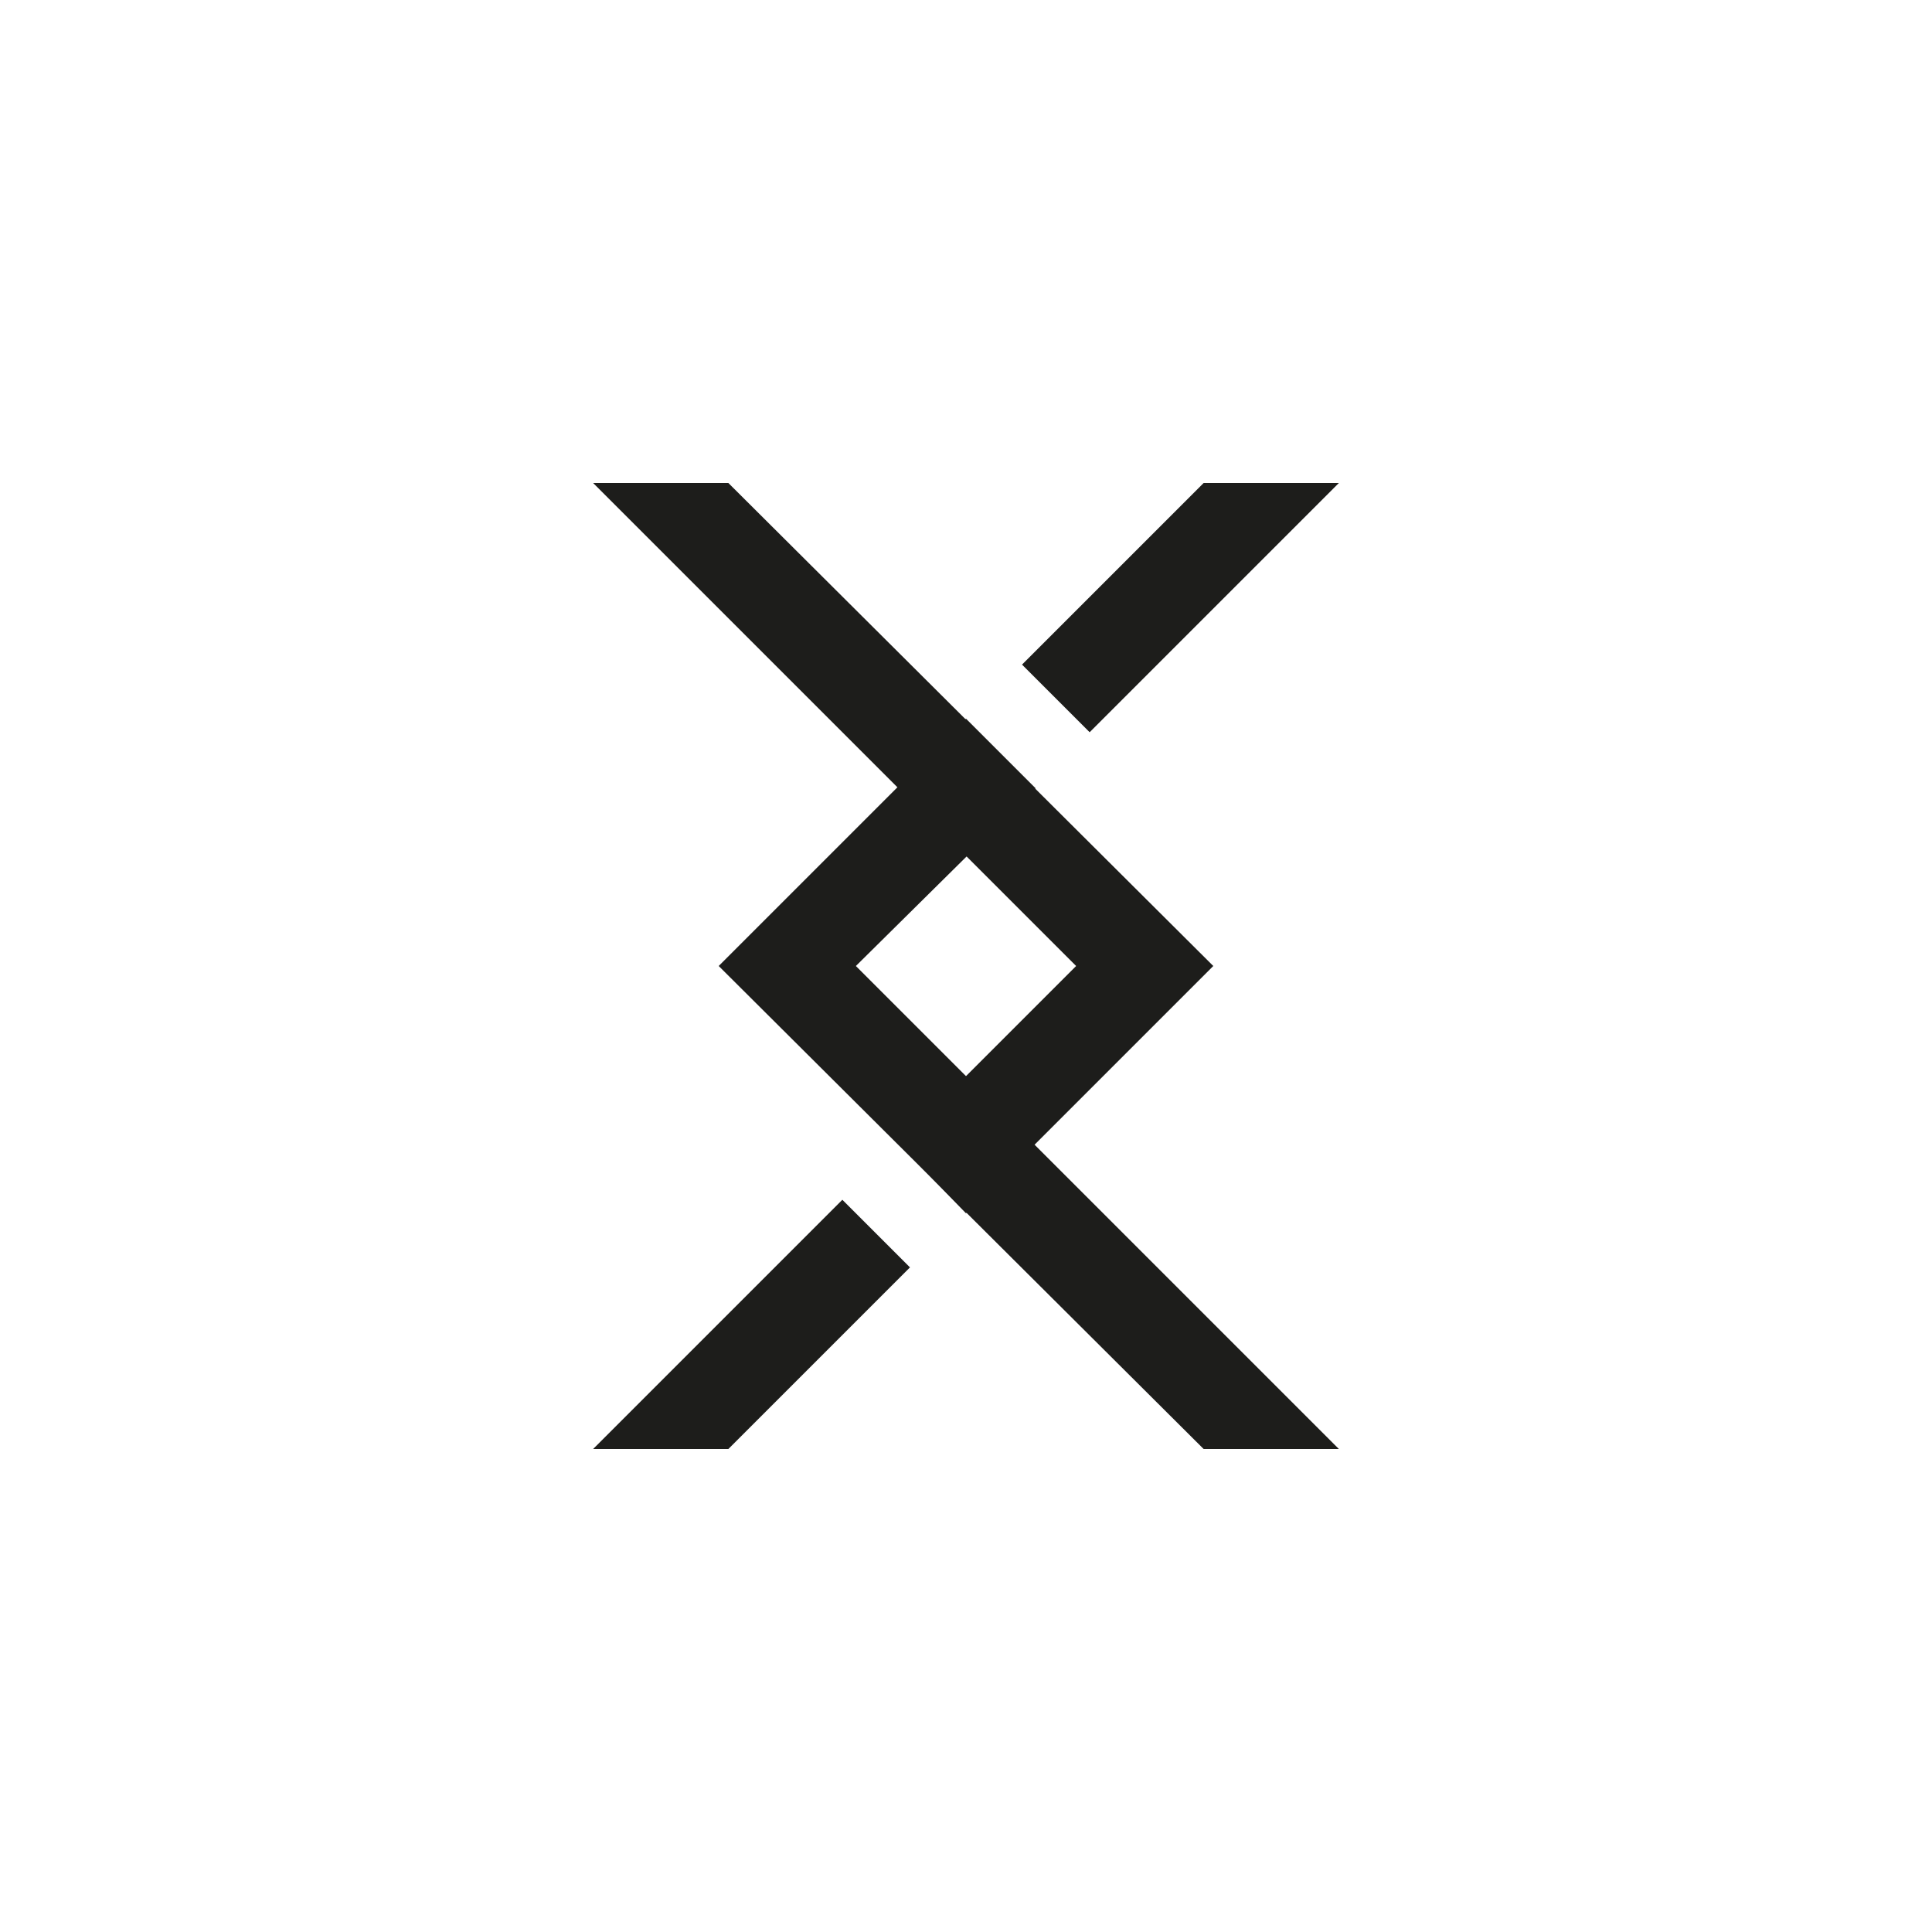
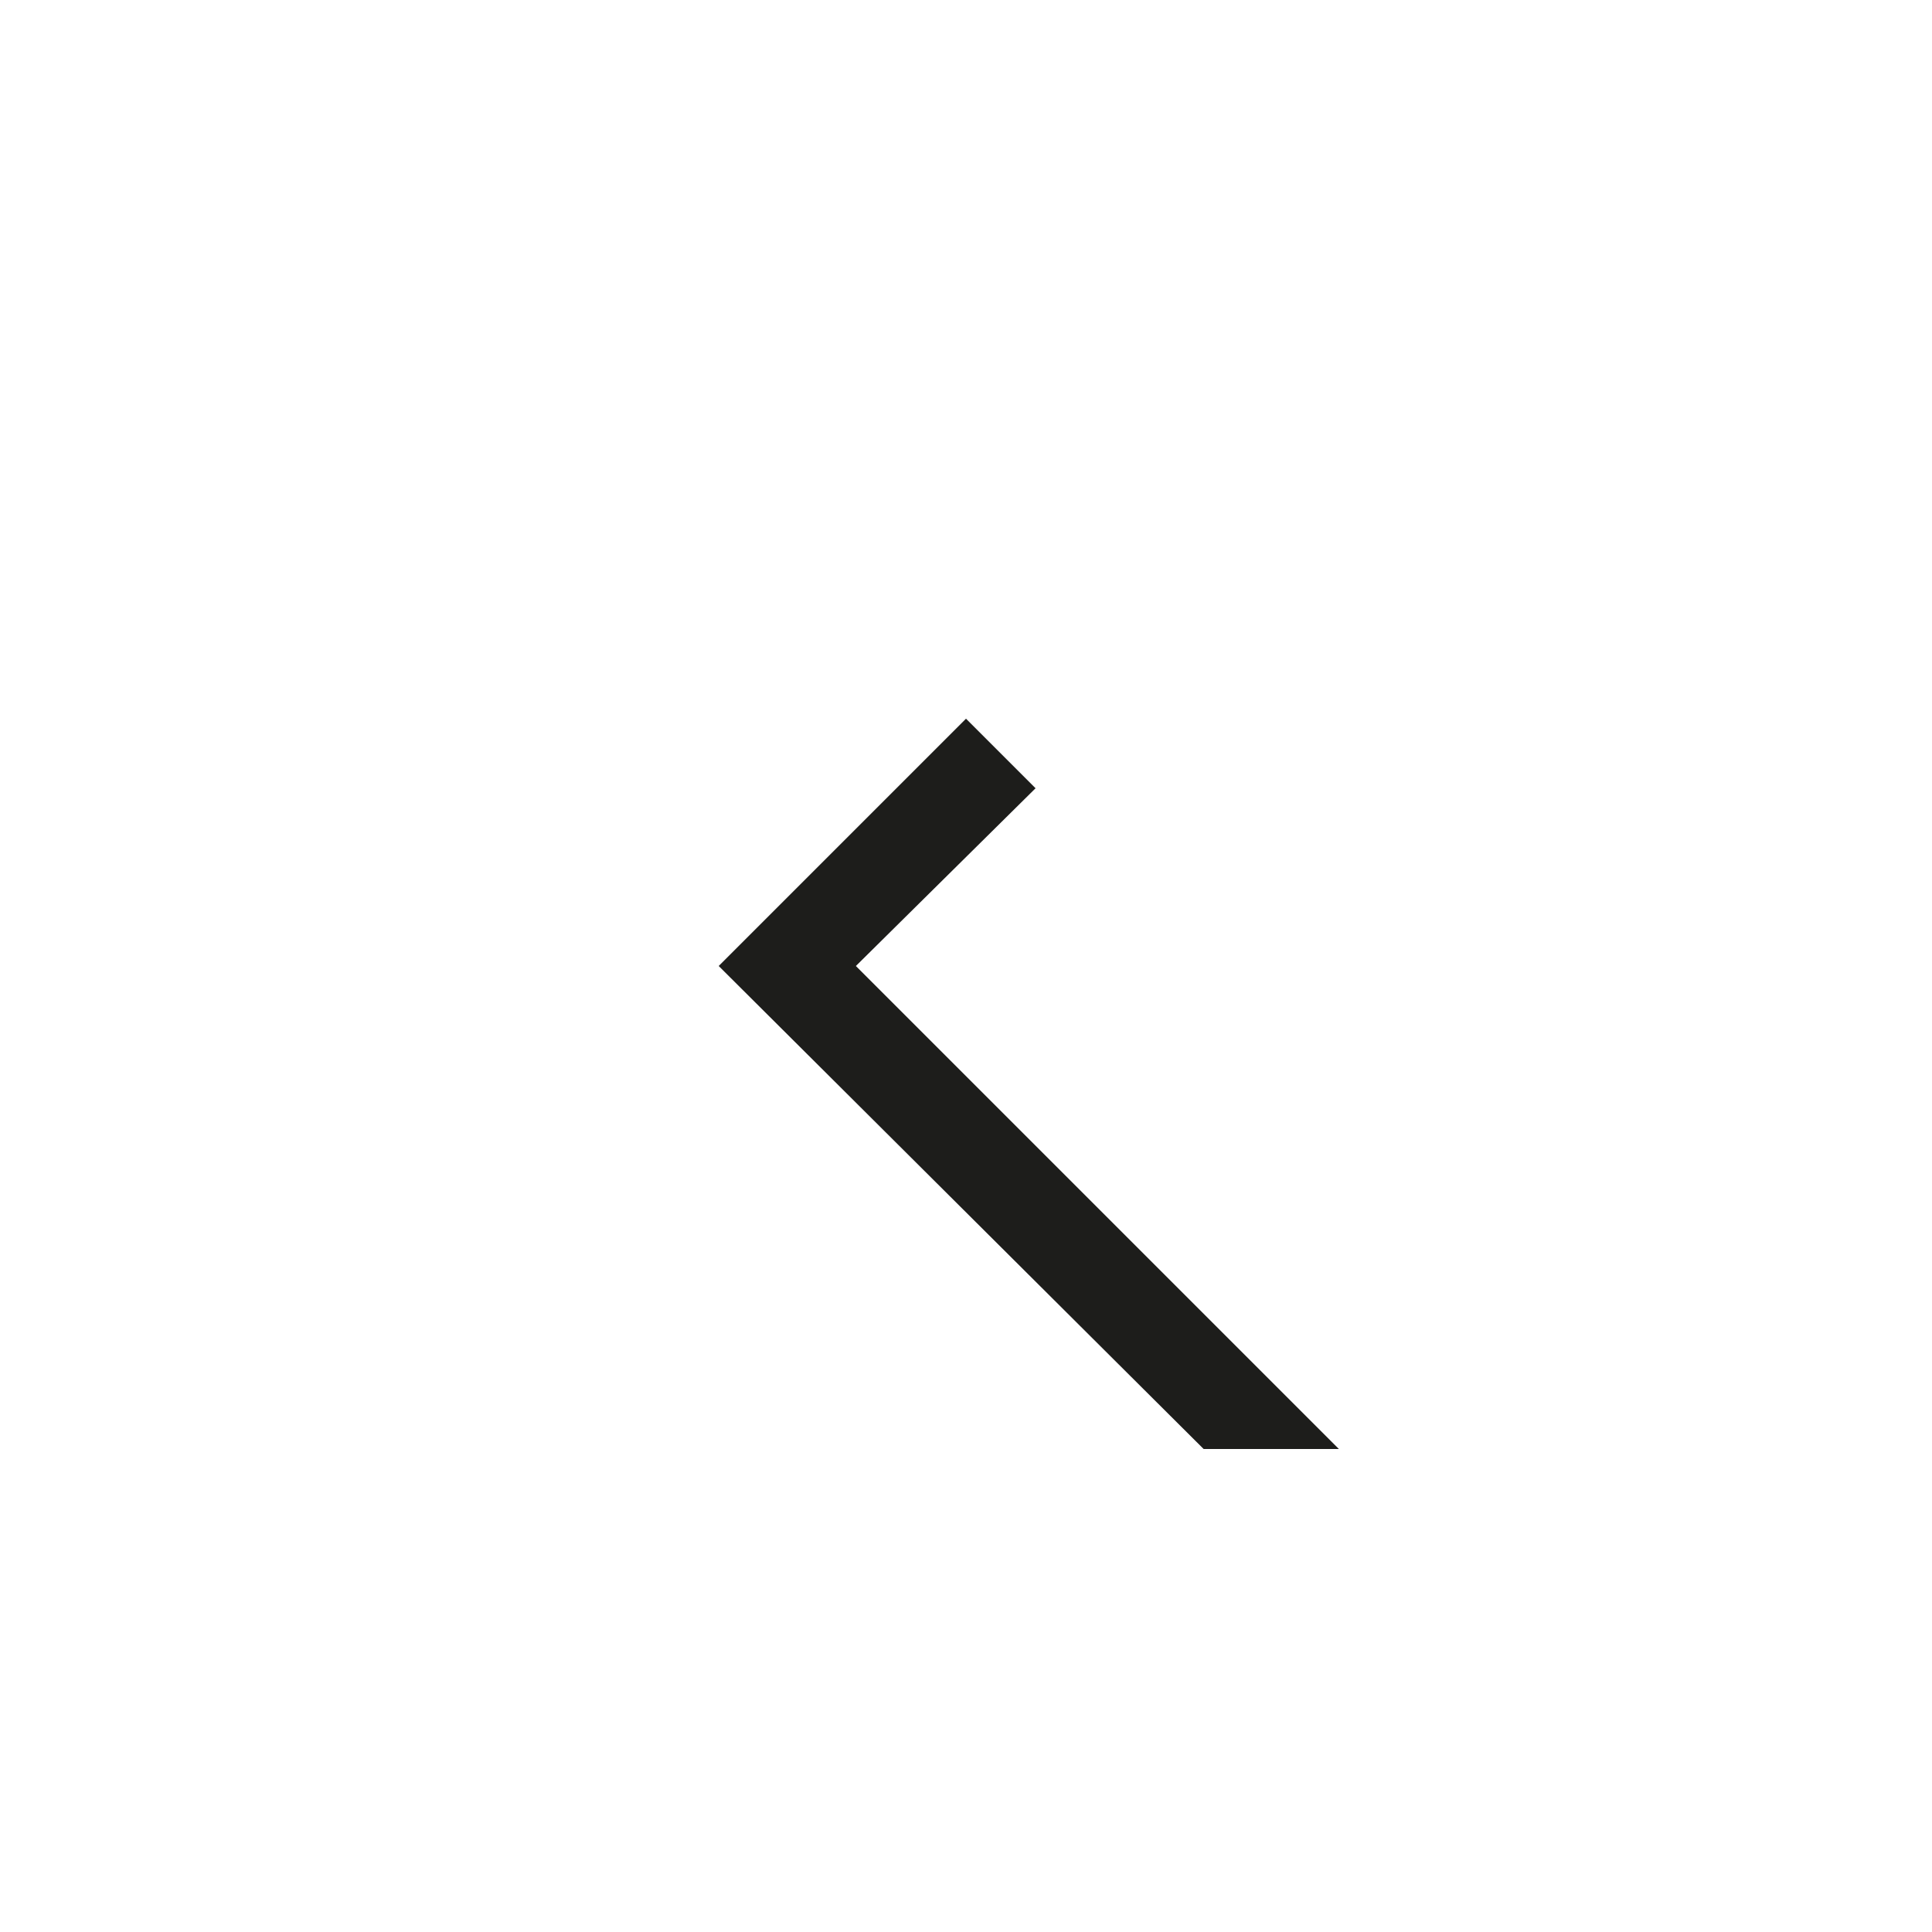
<svg xmlns="http://www.w3.org/2000/svg" version="1.1" id="Mode_Isolation" x="0px" y="0px" viewBox="0 0 100 100" style="enable-background:new 0 0 100 100;" xml:space="preserve">
  <style type="text/css">
	.st0{fill-rule:evenodd;clip-rule:evenodd;fill:#1D1D1B;}
</style>
  <g>
    <g>
-       <polygon class="st0" points="56.4,37.9 69.3,25 62.3,25 52.9,34.4   " />
      <polygon class="st0" points="44.3,50 53.6,40.8 50,37.2 37.2,50 62.3,75 69.3,75   " />
    </g>
    <g>
-       <polygon class="st0" points="46.5,59.2 50,62.8 62.8,50 37.7,25 30.7,25 55.7,50   " />
-       <polygon class="st0" points="43.6,62.1 30.7,75 37.7,75 47.1,65.6   " />
-     </g>
+       </g>
  </g>
</svg>